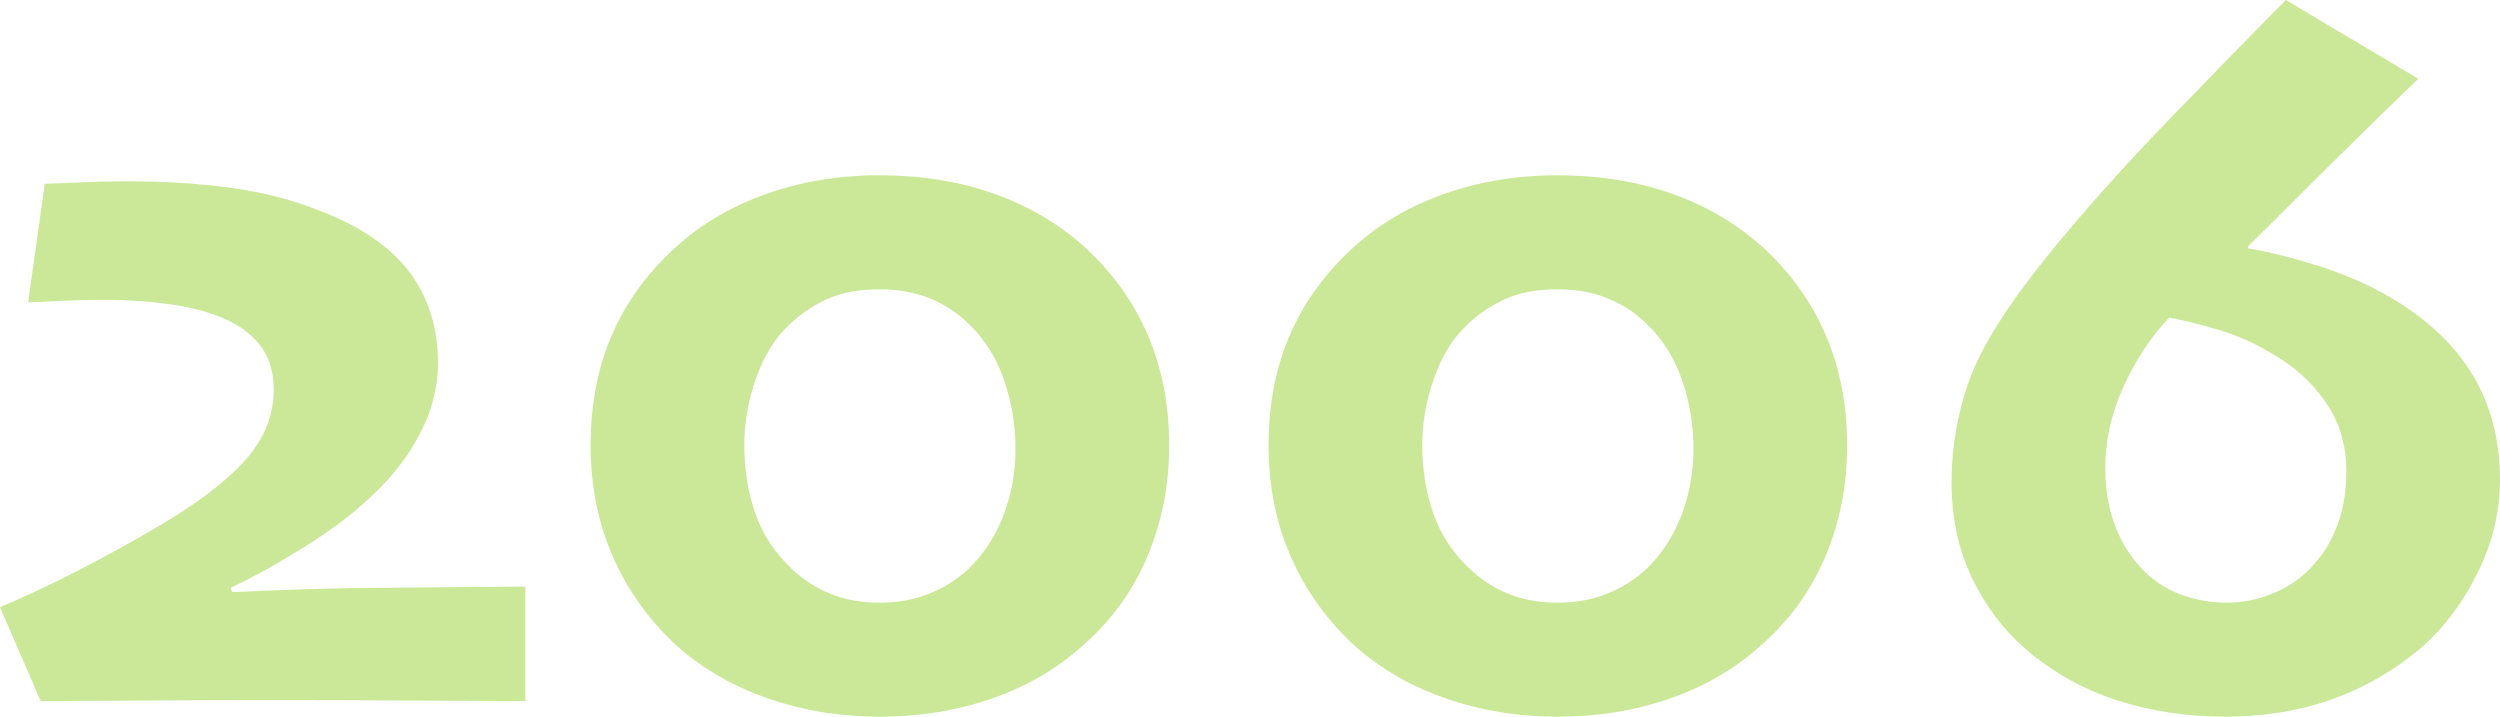
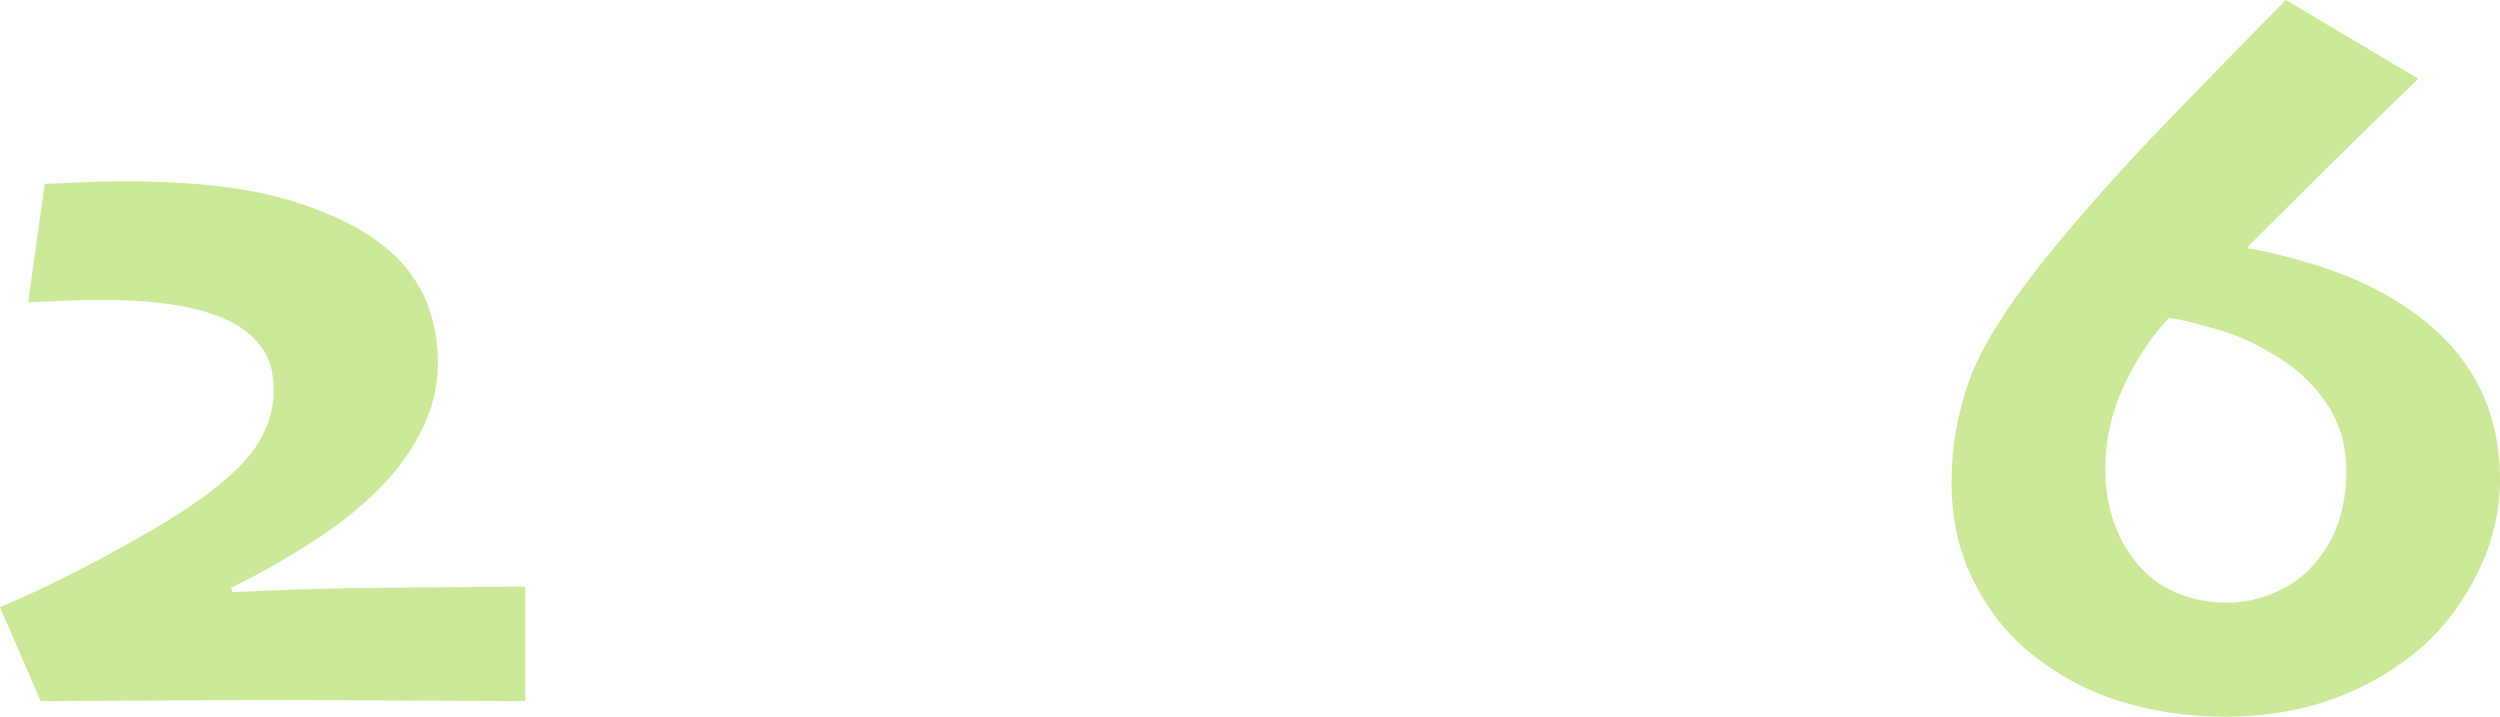
<svg xmlns="http://www.w3.org/2000/svg" id="_レイヤー_1" data-name=" レイヤー 1" width="82.64" height="23.69" viewBox="0 0 82.64 23.69">
  <defs>
    <style>
      .cls-1 {
        fill: #cae898;
      }
    </style>
  </defs>
  <path class="cls-1" d="M17.365,23.176c-.266,0-1.419-.006-3.461-.017s-3.627-.017-4.756-.017c-1.328,0-2.861.006-4.599.017-1.738.011-2.806.017-3.204.017l-1.345-3.104c.863-.366,1.732-.774,2.606-1.224.874-.45,1.754-.937,2.64-1.458,1.284-.755,2.238-1.482,2.864-2.182.625-.699.938-1.477.938-2.332,0-.6-.158-1.097-.473-1.49-.315-.395-.761-.703-1.336-.925-.476-.189-1.049-.328-1.718-.416-.67-.089-1.364-.134-2.083-.134-.465,0-.919.011-1.361.033-.443.022-.825.039-1.146.05l.548-3.918c.343-.011.758-.027,1.245-.05.487-.022.957-.033,1.411-.033,1.272,0,2.44.072,3.503.217,1.062.144,2.047.399,2.955.765,1.328.511,2.308,1.182,2.938,2.014.631.833.946,1.843.946,3.029,0,.788-.199,1.562-.598,2.321-.398.761-.93,1.445-1.594,2.056-.576.555-1.306,1.109-2.191,1.664-.886.555-1.705,1.01-2.457,1.365l.033.149c.73-.033,1.433-.061,2.108-.083.675-.022,1.272-.039,1.793-.05,1.195-.011,2.393-.022,3.594-.033,1.201-.011,1.934-.017,2.2-.017v3.785Z" />
-   <path class="cls-1" d="M38.648,14.742c0,1.306-.244,2.531-.73,3.678-.487,1.145-1.212,2.133-2.175,2.963-.83.741-1.818,1.312-2.963,1.71s-2.382.598-3.71.598c-1.284,0-2.499-.196-3.644-.589-1.146-.394-2.145-.961-2.997-1.702-.941-.853-1.66-1.843-2.158-2.972s-.747-2.363-.747-3.702c0-1.317.221-2.504.664-3.562.442-1.057,1.106-2.006,1.992-2.847.841-.808,1.856-1.431,3.046-1.868,1.189-.437,2.471-.655,3.843-.655,1.383,0,2.65.205,3.802.614,1.151.409,2.158,1.007,3.021,1.793.907.841,1.594,1.807,2.059,2.896.465,1.091.697,2.306.697,3.645ZM33.568,14.842c0-.797-.127-1.561-.382-2.291-.255-.73-.637-1.339-1.146-1.826-.365-.365-.794-.65-1.287-.855-.493-.204-1.049-.307-1.668-.307-.687,0-1.268.107-1.743.324-.476.215-.902.506-1.278.871-.454.432-.811,1.013-1.071,1.743-.26.73-.39,1.467-.39,2.208,0,.819.122,1.574.365,2.266.243.692.642,1.298,1.195,1.818.365.354.789.631,1.27.83s1.026.299,1.635.299,1.159-.1,1.652-.299c.492-.199.921-.471,1.287-.813.498-.476.882-1.06,1.154-1.751.271-.692.407-1.431.407-2.217Z" />
-   <path class="cls-1" d="M61.059,14.742c0,1.306-.243,2.531-.73,3.678-.487,1.145-1.212,2.133-2.175,2.963-.83.741-1.818,1.312-2.963,1.71-1.146.398-2.383.598-3.711.598-1.284,0-2.498-.196-3.645-.589-1.145-.394-2.145-.961-2.996-1.702-.941-.853-1.66-1.843-2.158-2.972s-.747-2.363-.747-3.702c0-1.317.222-2.504.664-3.562.442-1.057,1.106-2.006,1.992-2.847.841-.808,1.856-1.431,3.046-1.868,1.189-.437,2.471-.655,3.844-.655,1.383,0,2.65.205,3.802.614s2.158,1.007,3.021,1.793c.907.841,1.594,1.807,2.059,2.896.465,1.091.697,2.306.697,3.645ZM55.979,14.842c0-.797-.128-1.561-.382-2.291-.255-.73-.637-1.339-1.146-1.826-.365-.365-.794-.65-1.286-.855-.493-.204-1.049-.307-1.669-.307-.687,0-1.268.107-1.743.324-.477.215-.902.506-1.278.871-.454.432-.812,1.013-1.071,1.743s-.39,1.467-.39,2.208c0,.819.122,1.574.365,2.266.243.692.642,1.298,1.195,1.818.365.354.788.631,1.271.83.48.199,1.025.299,1.635.299s1.159-.1,1.652-.299c.492-.199.921-.471,1.286-.813.498-.476.882-1.06,1.153-1.751.271-.692.407-1.431.407-2.217Z" />
  <path class="cls-1" d="M82.64,15.851c0,1.053-.243,2.074-.73,3.064-.486.991-1.106,1.819-1.859,2.483-.885.753-1.867,1.323-2.946,1.711s-2.261.581-3.544.581-2.485-.183-3.604-.548c-1.117-.365-2.119-.93-3.004-1.693-.721-.62-1.307-1.397-1.76-2.332-.455-.936-.682-1.995-.682-3.18,0-1.162.197-2.288.59-3.379.393-1.09,1.263-2.471,2.612-4.142,1.161-1.428,2.502-2.928,4.022-4.499s2.795-2.878,3.823-3.918l4.382,2.603c-.852.818-1.832,1.775-2.938,2.87-1.106,1.096-2.003,1.985-2.69,2.672v.066c.677.11,1.452.304,2.328.581.875.277,1.662.62,2.359,1.029,1.23.72,2.145,1.581,2.743,2.583s.897,2.151.897,3.446ZM77.56,15.575c0-.873-.232-1.643-.699-2.306-.465-.664-1.07-1.2-1.812-1.609-.545-.332-1.13-.589-1.756-.771-.627-.183-1.157-.312-1.59-.39-.587.618-1.086,1.37-1.496,2.255-.41.884-.615,1.796-.615,2.735,0,.653.1,1.259.3,1.817.2.56.493,1.049.882,1.47.377.398.81.688,1.298.872.487.182.998.273,1.53.273.555,0,1.092-.113,1.613-.34s.949-.539,1.281-.938c.344-.376.607-.824.791-1.344.182-.52.273-1.095.273-1.726Z" />
</svg>